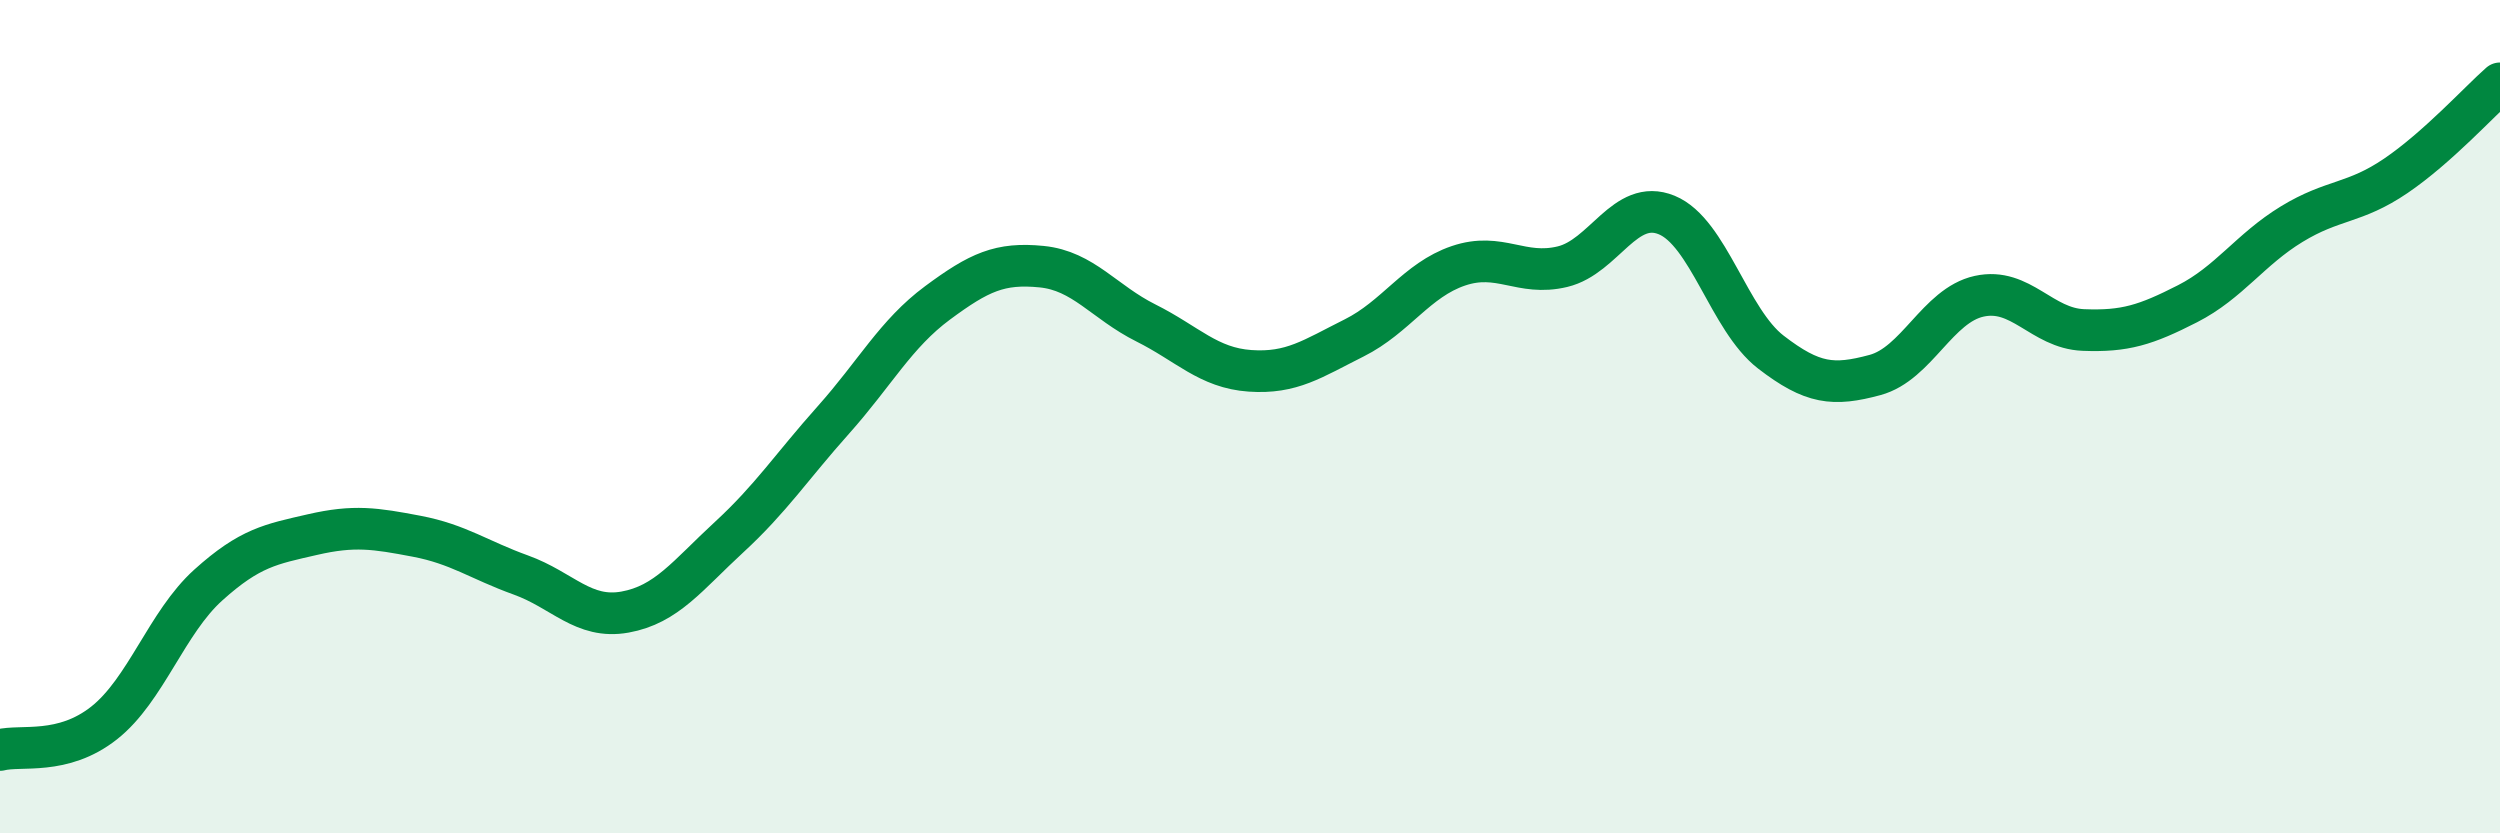
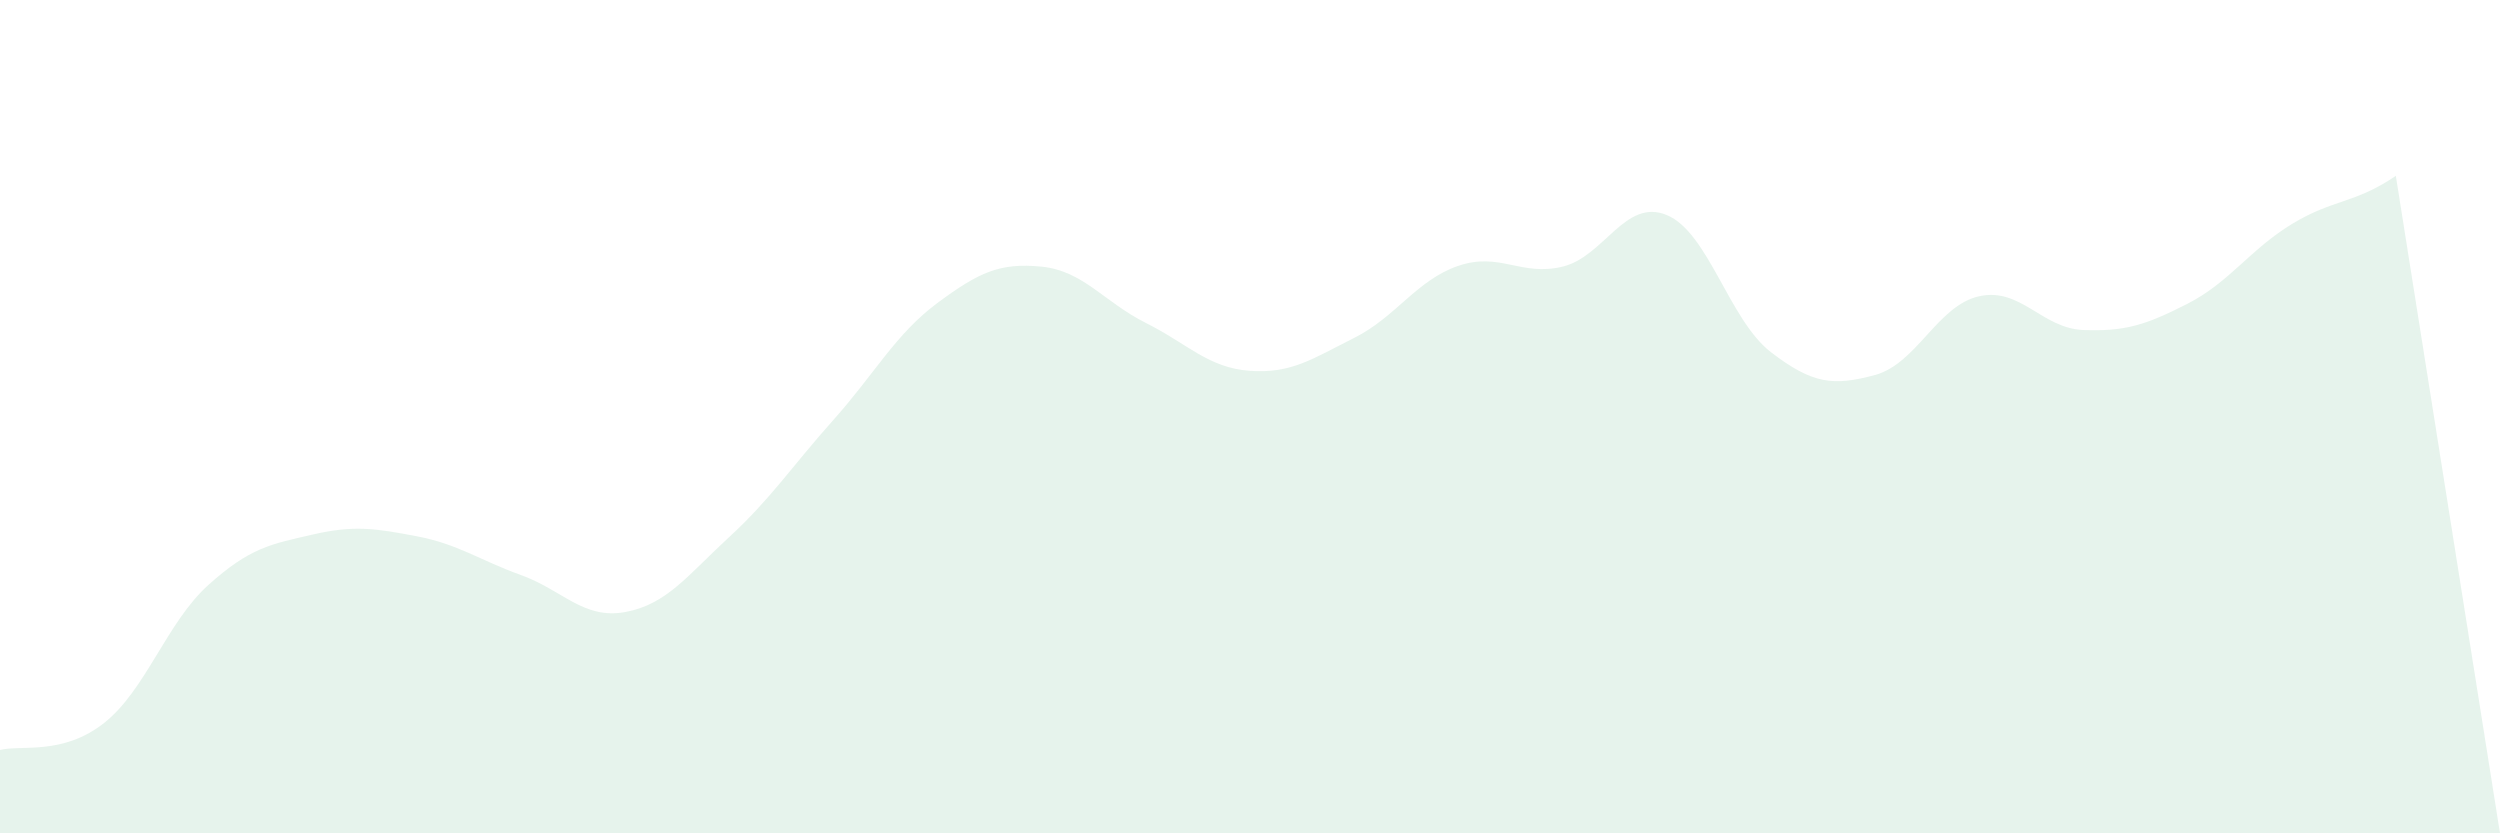
<svg xmlns="http://www.w3.org/2000/svg" width="60" height="20" viewBox="0 0 60 20">
-   <path d="M 0,18 C 0.5,17.87 1.5,18.14 2.5,17.35 C 3.5,16.56 4,14.94 5,14.04 C 6,13.14 6.5,13.06 7.5,12.83 C 8.5,12.6 9,12.68 10,12.87 C 11,13.06 11.5,13.44 12.5,13.8 C 13.5,14.16 14,14.87 15,14.69 C 16,14.51 16.5,13.81 17.5,12.89 C 18.5,11.97 19,11.2 20,10.08 C 21,8.96 21.5,8.01 22.5,7.27 C 23.5,6.53 24,6.3 25,6.4 C 26,6.5 26.5,7.25 27.5,7.75 C 28.5,8.25 29,8.83 30,8.9 C 31,8.97 31.5,8.61 32.5,8.11 C 33.5,7.61 34,6.72 35,6.38 C 36,6.04 36.5,6.64 37.5,6.4 C 38.5,6.16 39,4.75 40,5.16 C 41,5.57 41.5,7.68 42.5,8.45 C 43.5,9.22 44,9.27 45,9 C 46,8.73 46.5,7.33 47.5,7.11 C 48.5,6.89 49,7.88 50,7.92 C 51,7.96 51.5,7.8 52.5,7.29 C 53.5,6.78 54,5.99 55,5.38 C 56,4.77 56.5,4.9 57.5,4.22 C 58.5,3.54 59.5,2.44 60,2L60 20L0 20Z" fill="#008740" opacity="0.1" stroke-linecap="round" stroke-linejoin="round" />
-   <path d="M 0,18 C 0.5,17.87 1.5,18.14 2.5,17.35 C 3.5,16.56 4,14.94 5,14.04 C 6,13.14 6.5,13.06 7.5,12.83 C 8.5,12.6 9,12.68 10,12.87 C 11,13.06 11.5,13.44 12.5,13.8 C 13.5,14.16 14,14.87 15,14.69 C 16,14.51 16.5,13.81 17.5,12.89 C 18.5,11.97 19,11.2 20,10.08 C 21,8.96 21.5,8.01 22.5,7.27 C 23.5,6.53 24,6.3 25,6.4 C 26,6.5 26.5,7.25 27.5,7.75 C 28.5,8.25 29,8.83 30,8.9 C 31,8.97 31.5,8.61 32.5,8.11 C 33.5,7.61 34,6.72 35,6.38 C 36,6.04 36.5,6.64 37.5,6.4 C 38.5,6.16 39,4.75 40,5.16 C 41,5.57 41.5,7.68 42.5,8.45 C 43.5,9.22 44,9.27 45,9 C 46,8.73 46.5,7.33 47.5,7.11 C 48.5,6.89 49,7.88 50,7.92 C 51,7.96 51.5,7.8 52.5,7.29 C 53.5,6.78 54,5.99 55,5.38 C 56,4.77 56.5,4.9 57.5,4.22 C 58.5,3.54 59.5,2.44 60,2" stroke="#008740" stroke-width="1" fill="none" stroke-linecap="round" stroke-linejoin="round" />
+   <path d="M 0,18 C 0.5,17.87 1.5,18.14 2.5,17.35 C 3.5,16.56 4,14.94 5,14.04 C 6,13.14 6.5,13.06 7.5,12.83 C 8.5,12.6 9,12.68 10,12.87 C 11,13.06 11.5,13.44 12.5,13.8 C 13.5,14.16 14,14.87 15,14.69 C 16,14.51 16.5,13.81 17.5,12.89 C 18.5,11.97 19,11.2 20,10.08 C 21,8.96 21.5,8.01 22.5,7.27 C 23.5,6.53 24,6.3 25,6.4 C 26,6.5 26.5,7.25 27.5,7.75 C 28.5,8.25 29,8.83 30,8.9 C 31,8.97 31.5,8.61 32.5,8.11 C 33.5,7.61 34,6.72 35,6.38 C 36,6.04 36.5,6.64 37.5,6.4 C 38.5,6.16 39,4.75 40,5.16 C 41,5.57 41.5,7.68 42.5,8.45 C 43.5,9.22 44,9.27 45,9 C 46,8.73 46.5,7.33 47.5,7.11 C 48.5,6.89 49,7.88 50,7.92 C 51,7.96 51.5,7.8 52.5,7.29 C 53.5,6.78 54,5.99 55,5.38 C 56,4.77 56.5,4.9 57.5,4.22 L60 20L0 20Z" fill="#008740" opacity="0.1" stroke-linecap="round" stroke-linejoin="round" />
</svg>